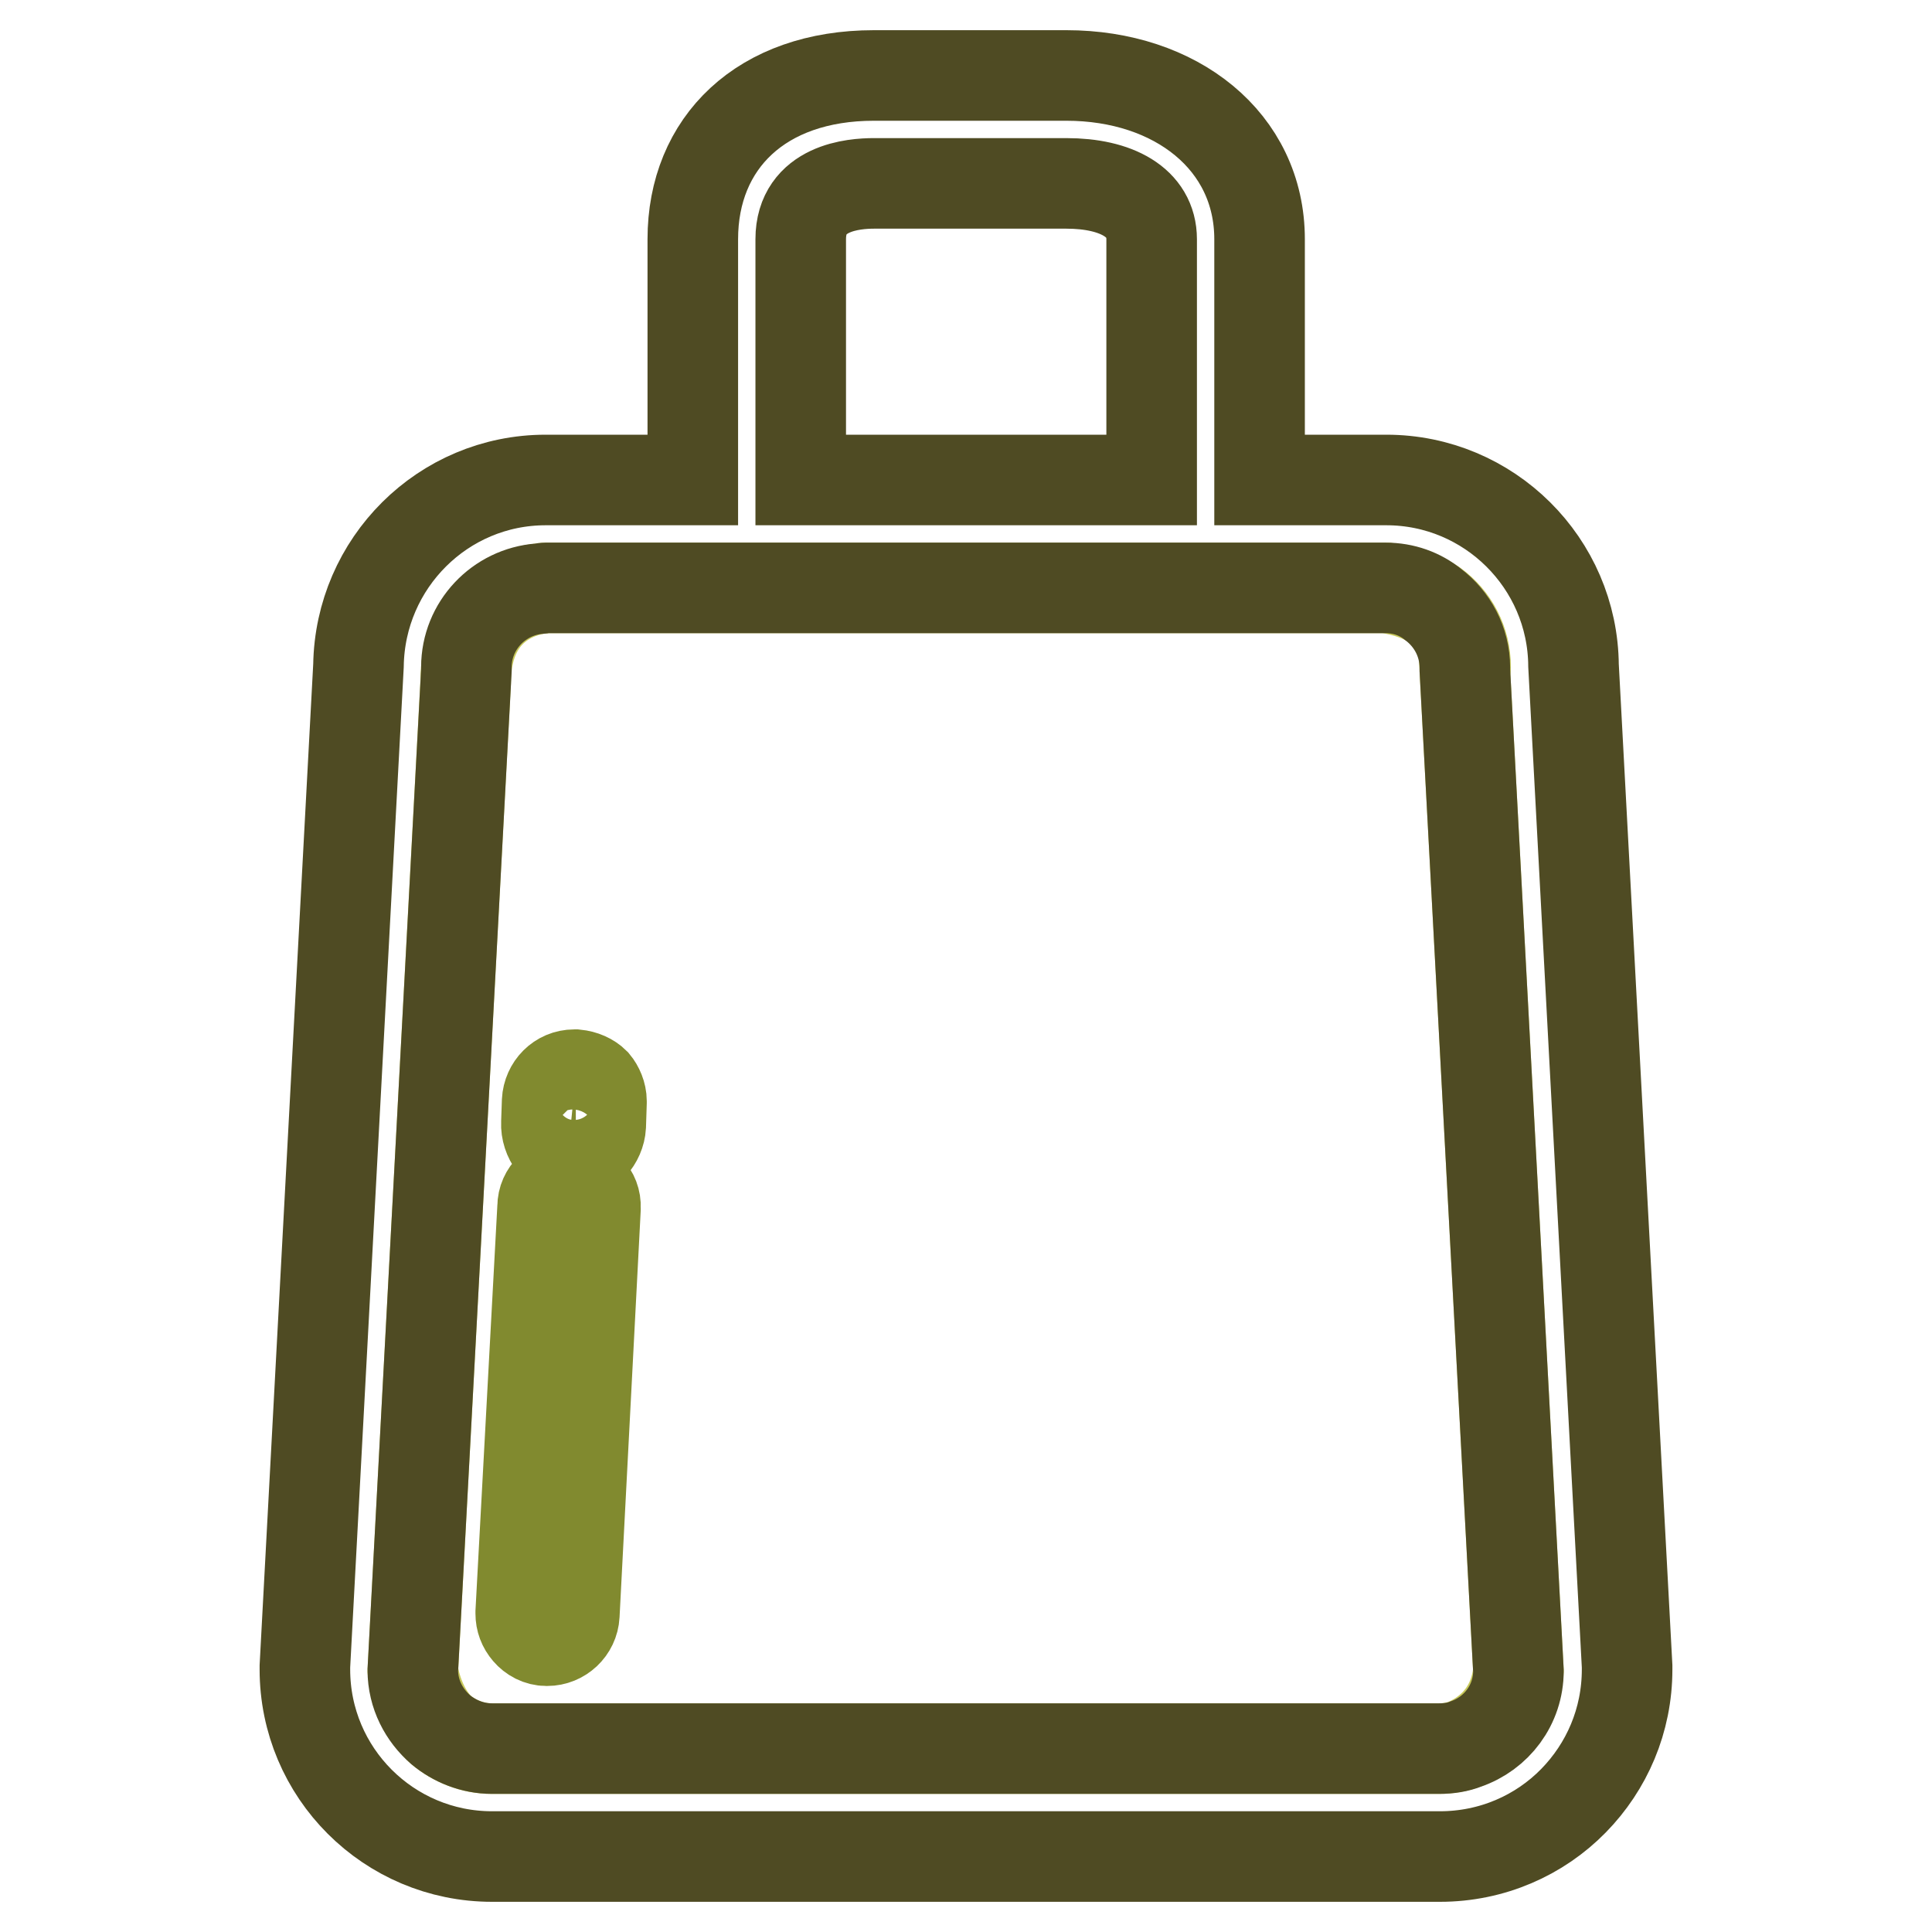
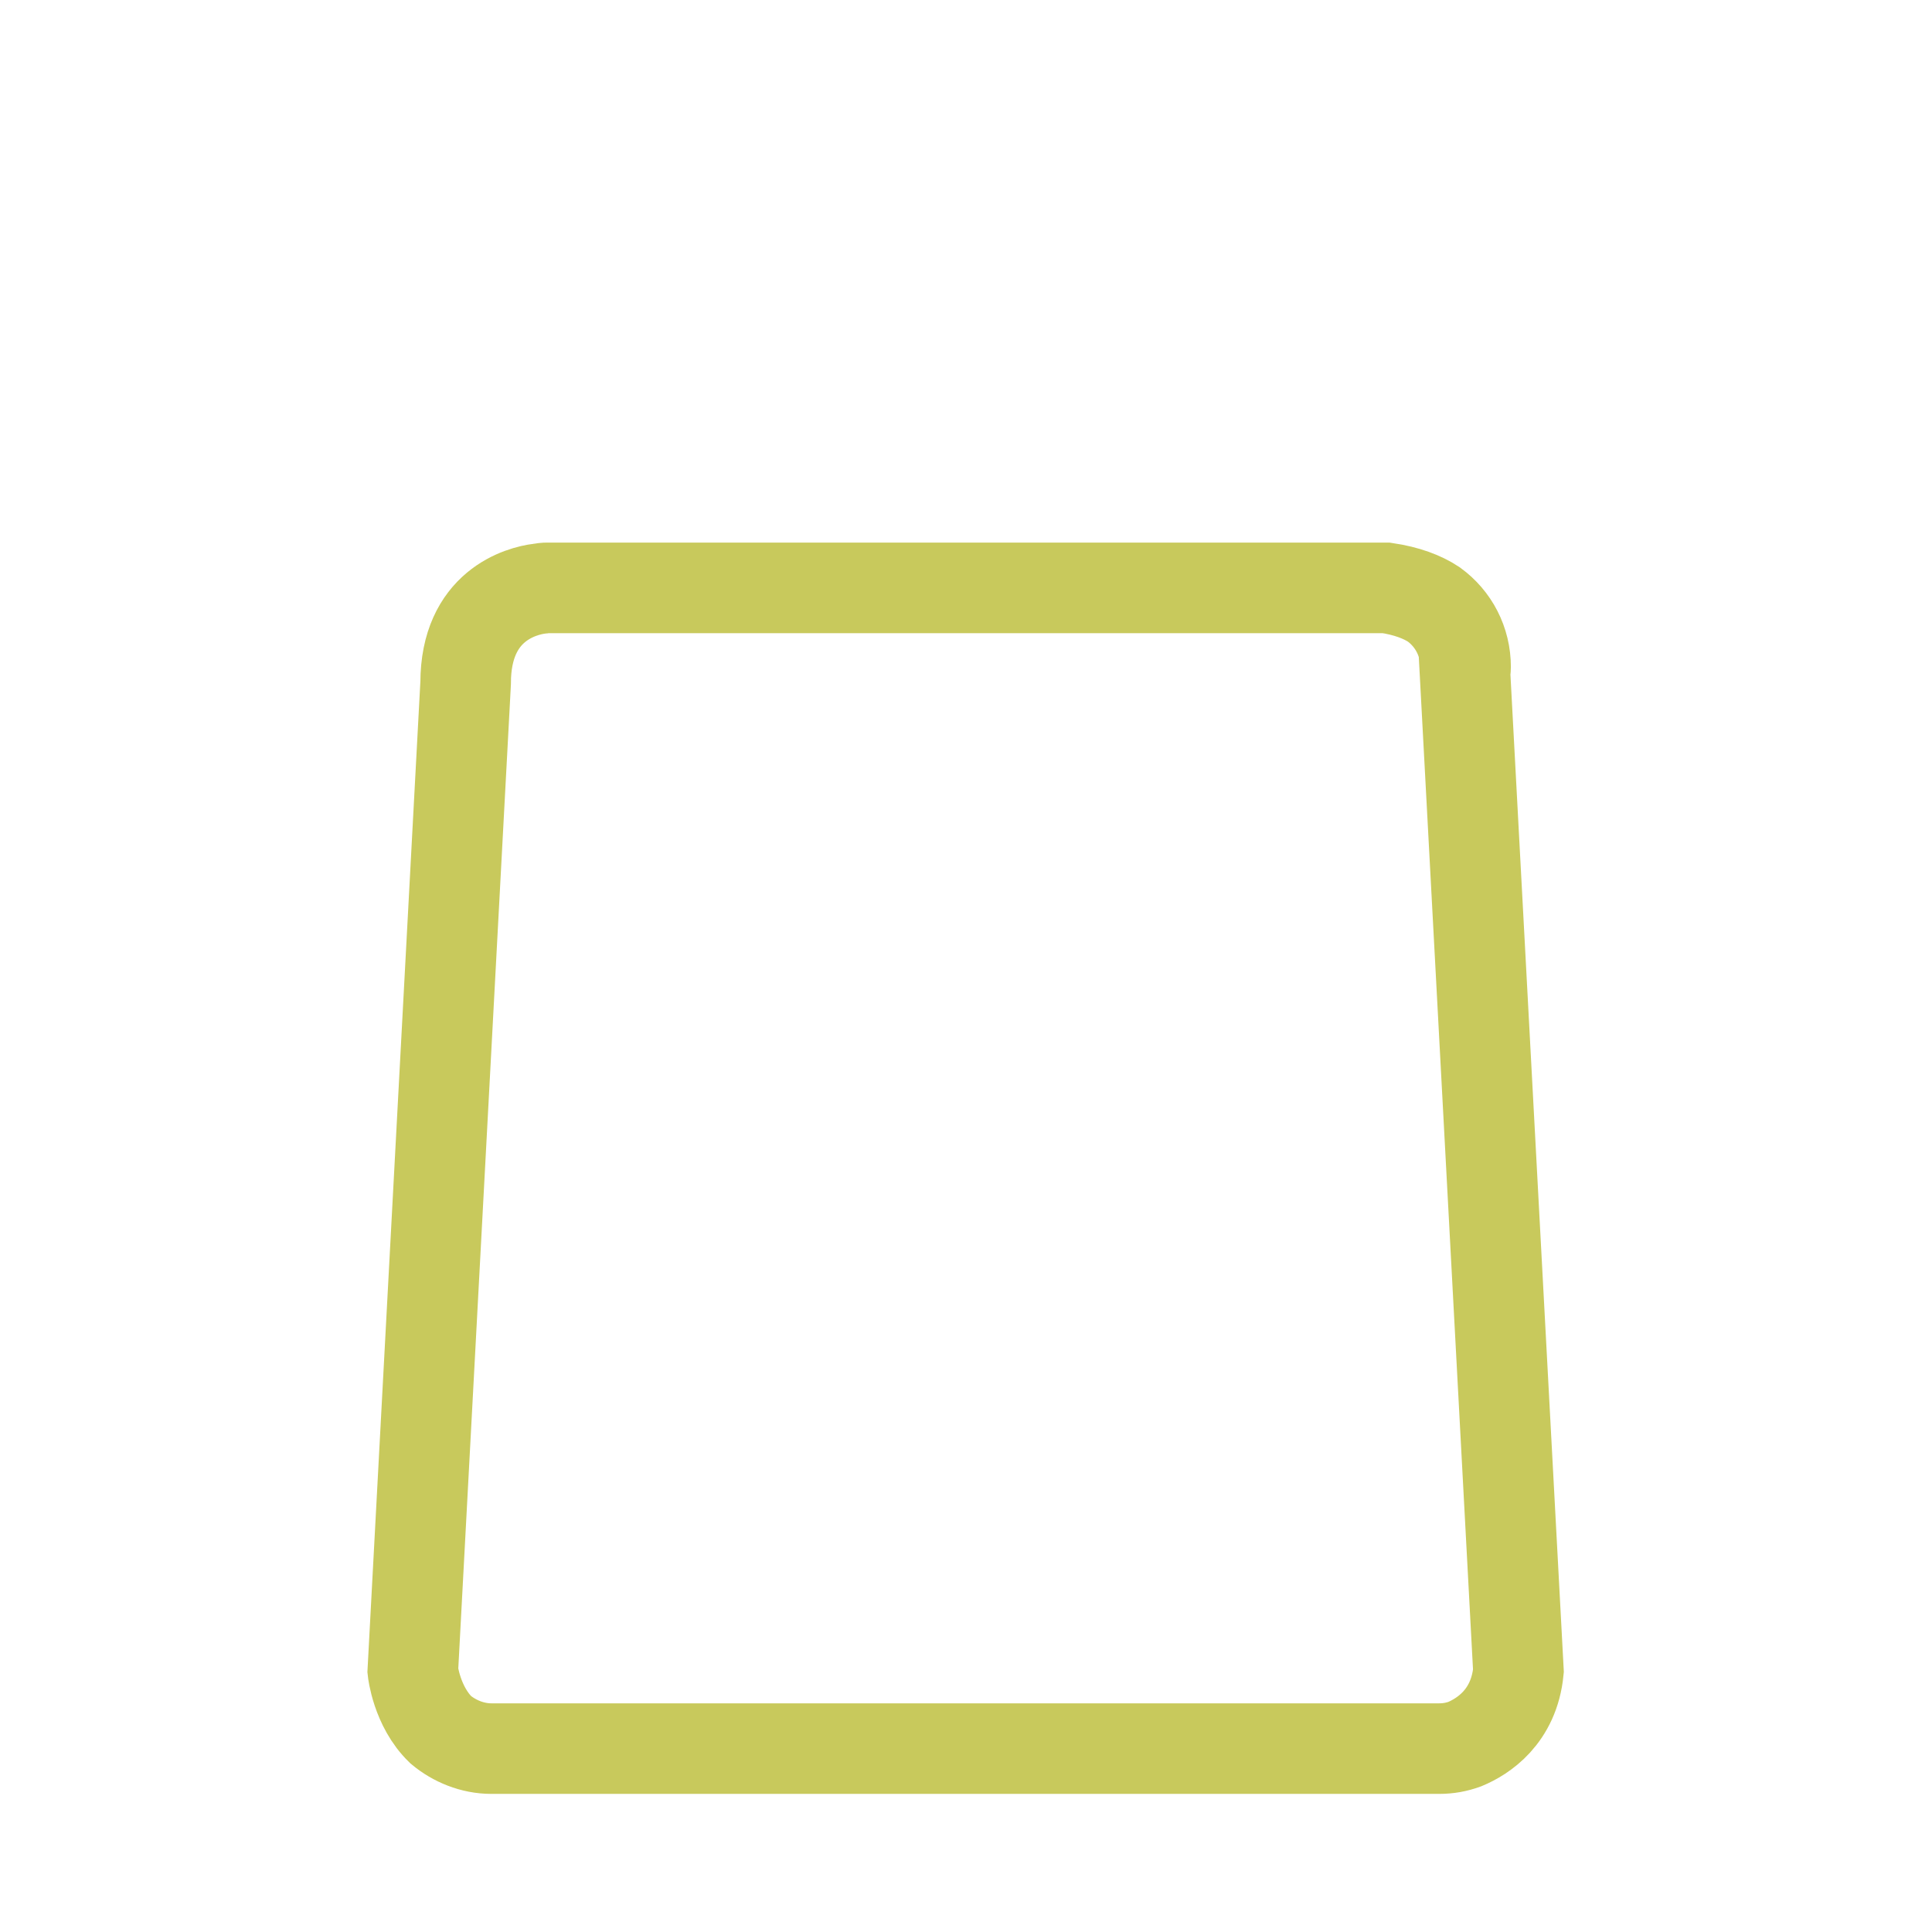
<svg xmlns="http://www.w3.org/2000/svg" version="1.1" x="0px" y="0px" viewBox="0 0 256 256" enable-background="new 0 0 256 256" xml:space="preserve">
  <g>
    <path stroke-width="12" fill-opacity="0" stroke="#c8c95c" d="M194.2,88.4c0-3.4-1.6-6.4-4.2-8.3c-1.5-1-3.6-1.8-6.3-2.2H72.3c-0.3,0-0.5,0.1-0.8,0.1 c-2.4,0.3-9.8,2.2-9.8,12.5l-7,130.9c0,0,0.5,4.7,3.7,7.8c1.8,1.5,4.2,2.5,6.7,2.5h125.6c1.2,0,2.3-0.2,3.4-0.6 c2.4-1,6.5-3.6,7.1-9.7l-7.1-132.6C194.2,88.7,194.2,88.6,194.2,88.4L194.2,88.4z" />
-     <path stroke-width="12" fill-opacity="0" stroke="#4f4b23" d="M208.5,88.2c-0.1-13.6-11.2-24.6-24.8-24.6h-16.8V31.7c0-13-11.1-21.7-25.6-21.7h-25.5 c-14.9,0-24,8.9-24,21.7v31.9H72.3c-13.6,0-24.6,11-24.8,24.6l-7.1,132.6c0,0.1,0,0.2,0,0.4c0,13.7,11.1,24.8,24.8,24.8h125.6 c6.9,0,13.2-2.8,17.7-7.4c4.4-4.5,7.1-10.6,7.1-17.4c0-0.1,0-0.2,0-0.4L208.5,88.2L208.5,88.2z M106.1,31.7c0-6.9,7.1-7.4,9.7-7.4 h25.5c6.6,0,11.3,2.5,11.3,7.4v31.9h-46.5L106.1,31.7L106.1,31.7z M194.2,231.1c-1,0.4-2.2,0.6-3.5,0.6H65.2c-2.6,0-5-1-6.8-2.5 c-2.2-1.9-3.7-4.7-3.7-7.9l7.1-132.5l0-0.4c0-5.5,4.3-10,9.7-10.4c0.3,0,0.5-0.1,0.8-0.1h111.3c2.4,0,4.6,0.8,6.3,2.2 c2.5,1.9,4.2,4.9,4.2,8.4c0,0.1,0,0.2,0,0.3l7.1,132.6C201.2,225.9,198.3,229.7,194.2,231.1L194.2,231.1z" />
-     <path stroke-width="12" fill-opacity="0" stroke="#818a2f" d="M76.3,142.4c0,0-0.1,0-0.2,0c-2,0-3.5,1.6-3.6,3.5l-0.1,2.9c-0.1,2,1.4,4.2,3.4,4.2H76 c1.9,0,3.5-1.9,3.6-3.8l0.1-3.1c0-0.1,0-0.1,0-0.2c0-0.9-0.4-1.8-0.9-2.4C78.2,142.9,77.3,142.5,76.3,142.4L76.3,142.4z  M75.6,156.5c-0.1,0-0.1,0-0.2,0c-1.9,0-3.5,1.5-3.5,3.4L69,213.6c0,0.1,0,0.1,0,0.2c0,0.9,0.3,1.7,0.9,2.4 c0.6,0.7,1.5,1.2,2.5,1.2l0.1,0c1.9,0,3.5-1.5,3.6-3.4l2.8-53.8c0-0.1,0-0.1,0-0.2C79,158.1,77.5,156.6,75.6,156.5L75.6,156.5z" />
  </g>
</svg>